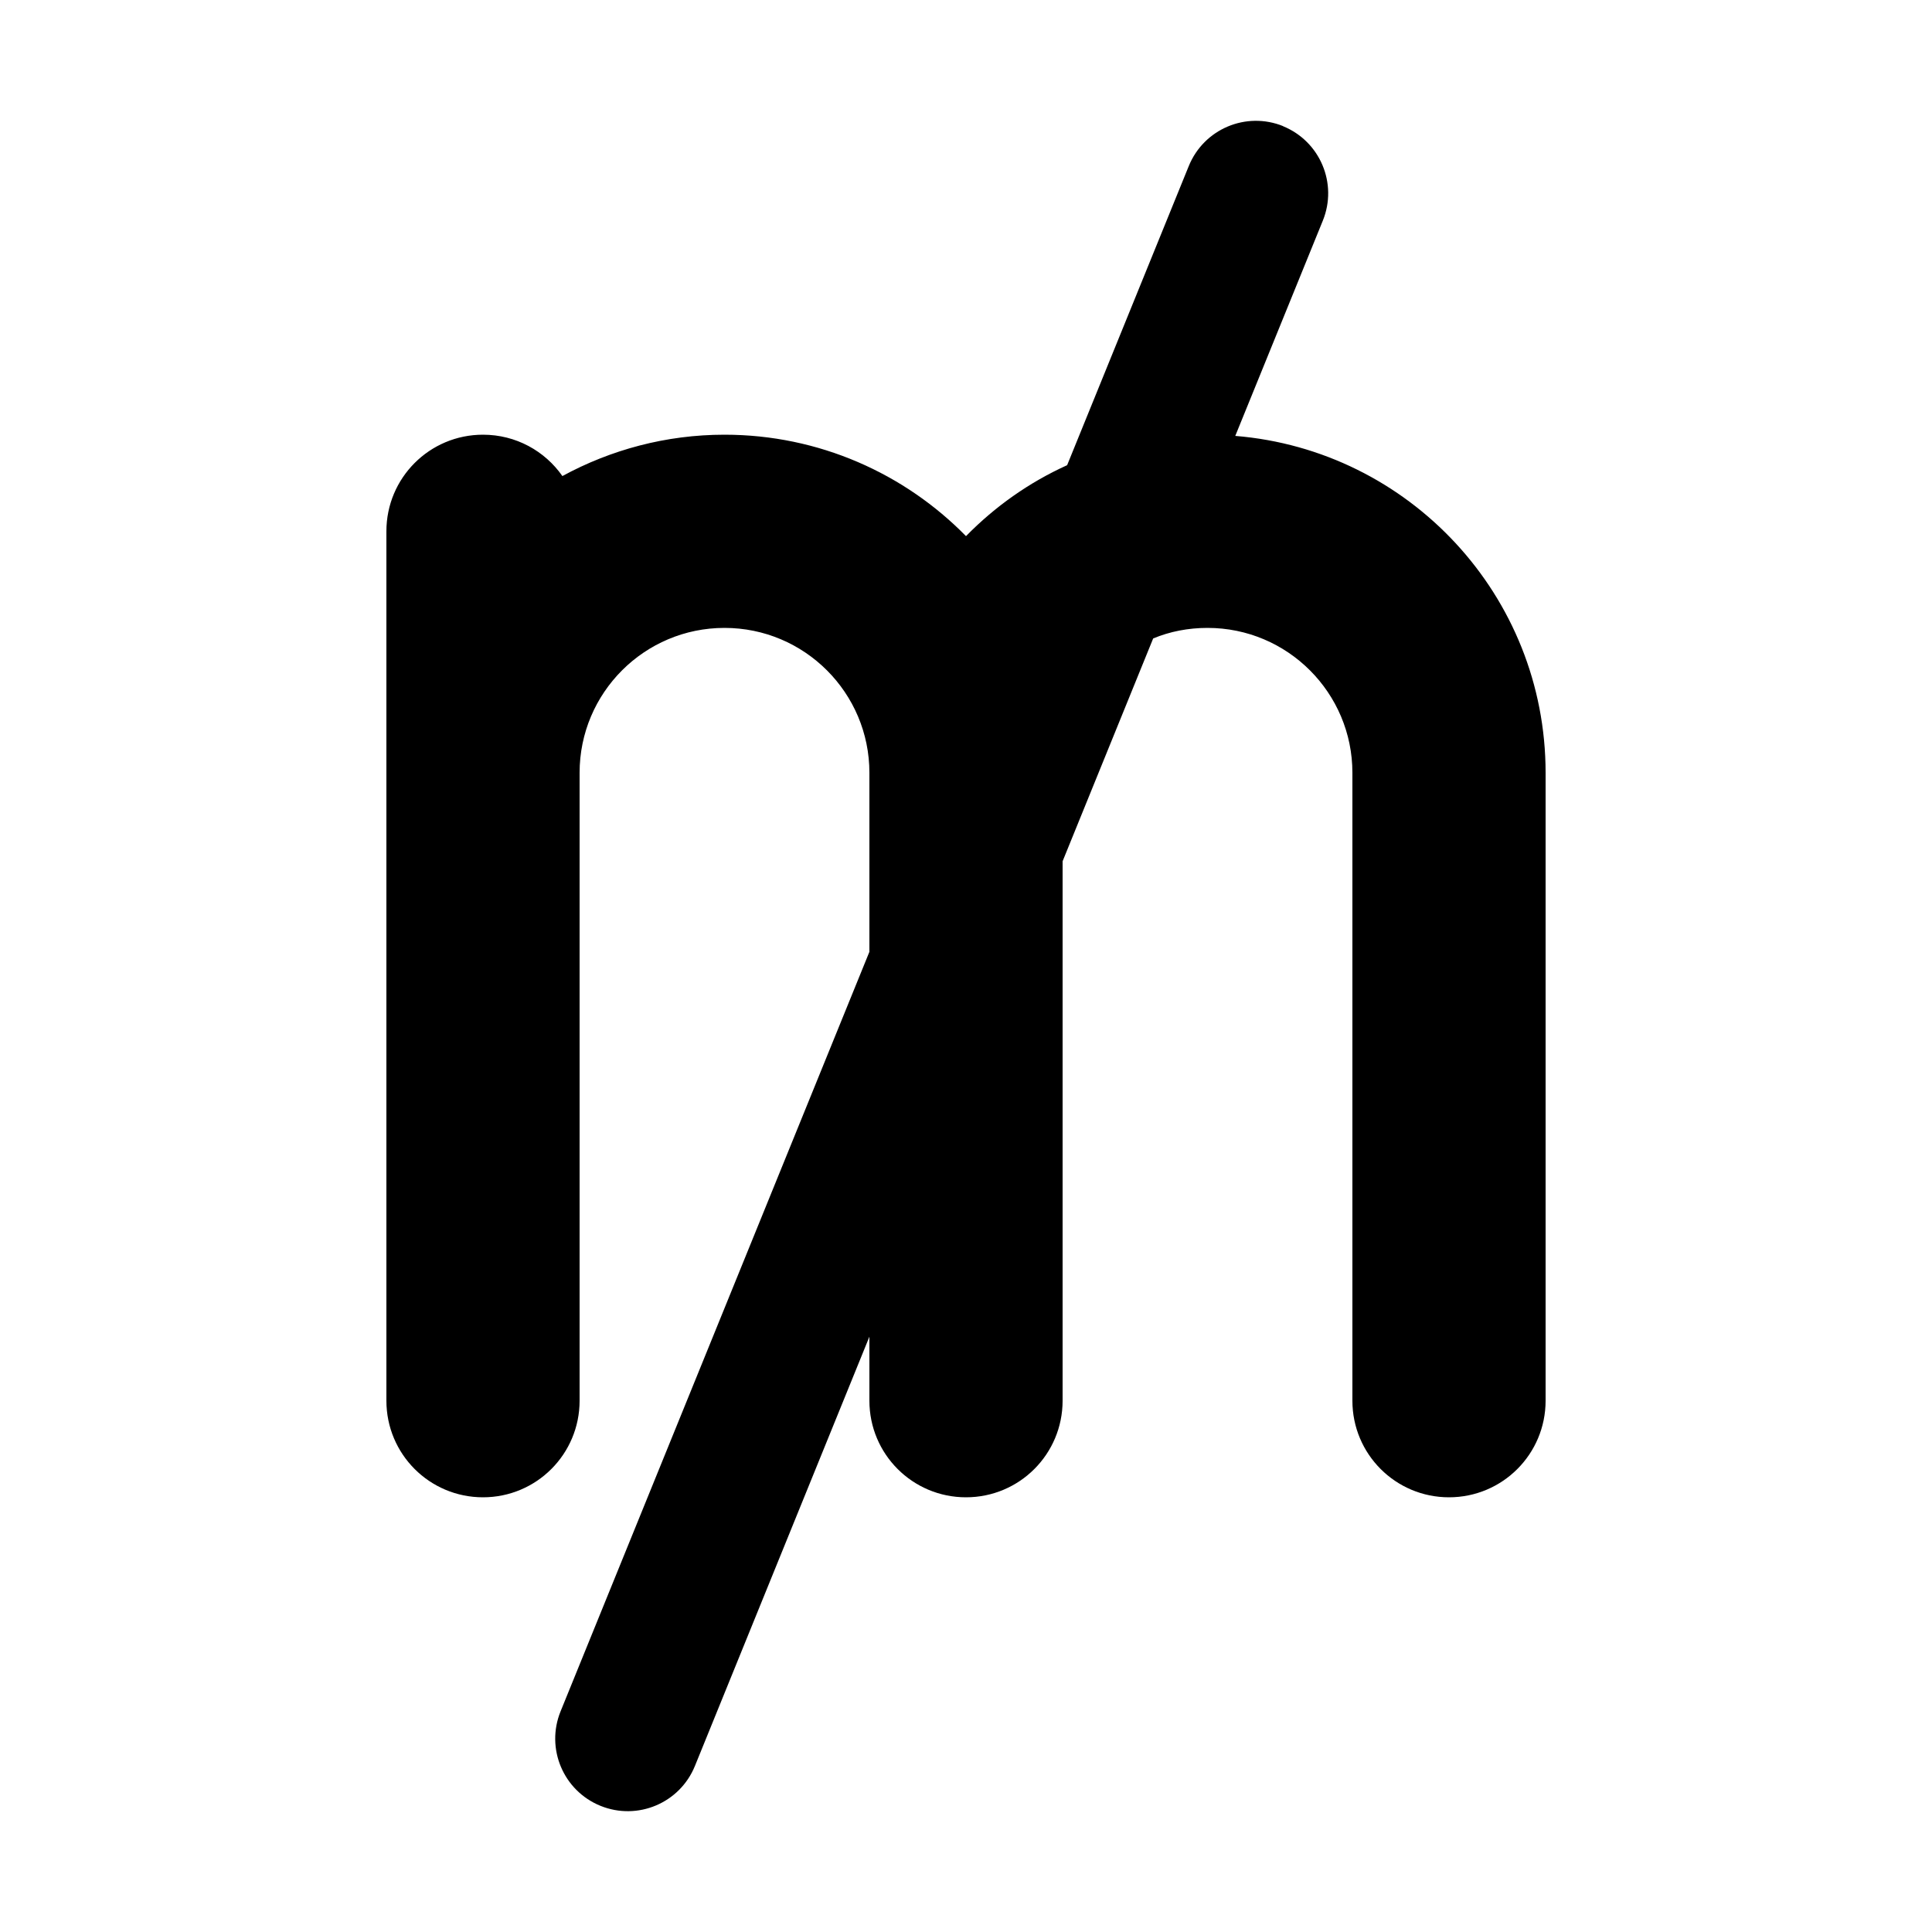
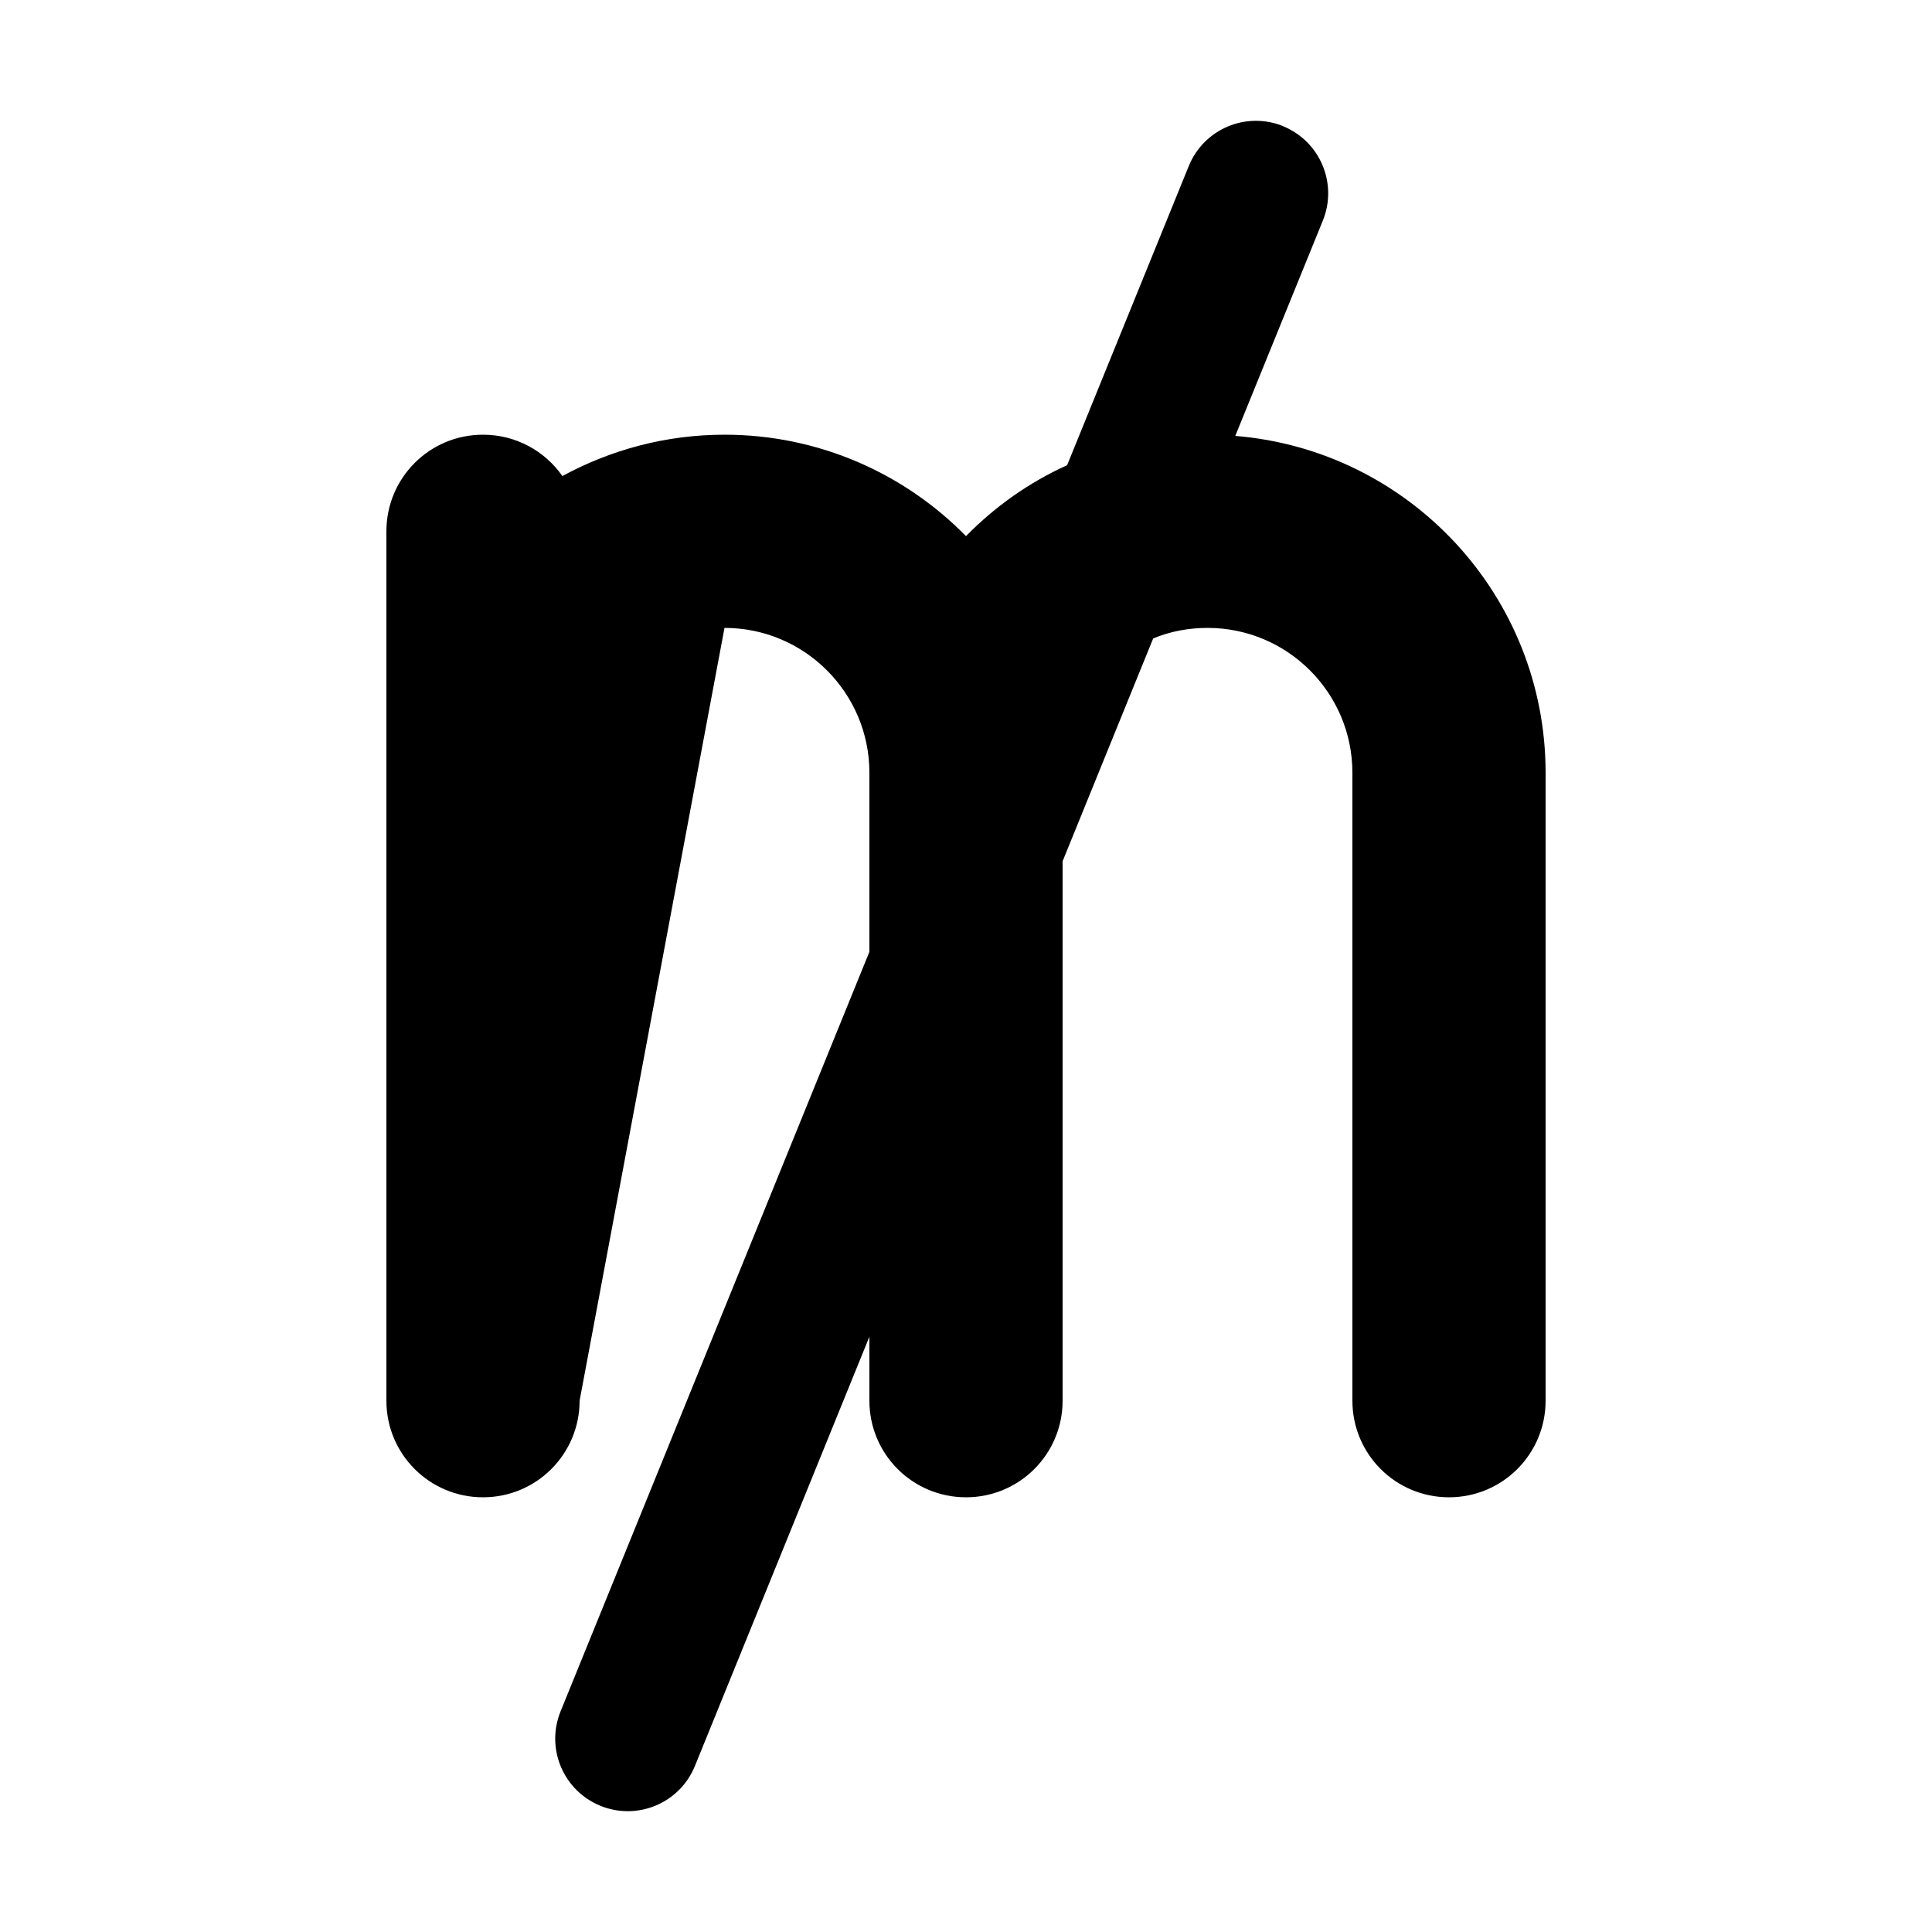
<svg xmlns="http://www.w3.org/2000/svg" viewBox="0 0 640 640">
-   <path fill="currentColor" d="M425 41.8C437.3 46.8 443.2 60.8 438.2 73.1L409.2 144.4C466.8 149.1 512 197.3 512 256L512 464C512 481.7 497.7 496 480 496C462.3 496 448 481.7 448 464L448 256C448 229.5 426.5 208 400 208C393.6 208 387.5 209.2 382 211.5L352 285.3L352 464C352 481.7 337.7 496 320 496C302.3 496 288 481.7 288 464L288 442.8L230.2 585C225.2 597.3 211.2 603.2 198.9 598.2C186.6 593.2 180.7 579.2 185.7 566.9L288 315.3L288 256C288 229.5 266.5 208 240 208C213.5 208 192 229.5 192 256L192 464C192 481.7 177.7 496 160 496C142.3 496 128 481.7 128 464L128 176C128 158.3 142.3 144 160 144C170.9 144 180.5 149.4 186.3 157.7C202.3 149 220.6 144 240 144C271.3 144 299.7 156.9 320 177.6C329.6 167.8 340.9 159.8 353.5 154.1L393.8 55C398.8 42.7 412.8 36.8 425.1 41.8z" />
+   <path fill="currentColor" d="M425 41.8C437.3 46.8 443.2 60.8 438.2 73.1L409.2 144.4C466.8 149.1 512 197.3 512 256L512 464C512 481.7 497.7 496 480 496C462.3 496 448 481.7 448 464L448 256C448 229.5 426.5 208 400 208C393.6 208 387.5 209.2 382 211.5L352 285.3L352 464C352 481.7 337.7 496 320 496C302.3 496 288 481.7 288 464L288 442.8L230.2 585C225.2 597.3 211.2 603.2 198.9 598.2C186.6 593.2 180.7 579.2 185.7 566.9L288 315.3L288 256C288 229.5 266.5 208 240 208L192 464C192 481.7 177.7 496 160 496C142.3 496 128 481.7 128 464L128 176C128 158.3 142.3 144 160 144C170.9 144 180.5 149.4 186.3 157.7C202.3 149 220.6 144 240 144C271.3 144 299.7 156.9 320 177.6C329.6 167.8 340.9 159.8 353.5 154.1L393.8 55C398.8 42.7 412.8 36.8 425.1 41.8z" />
</svg>